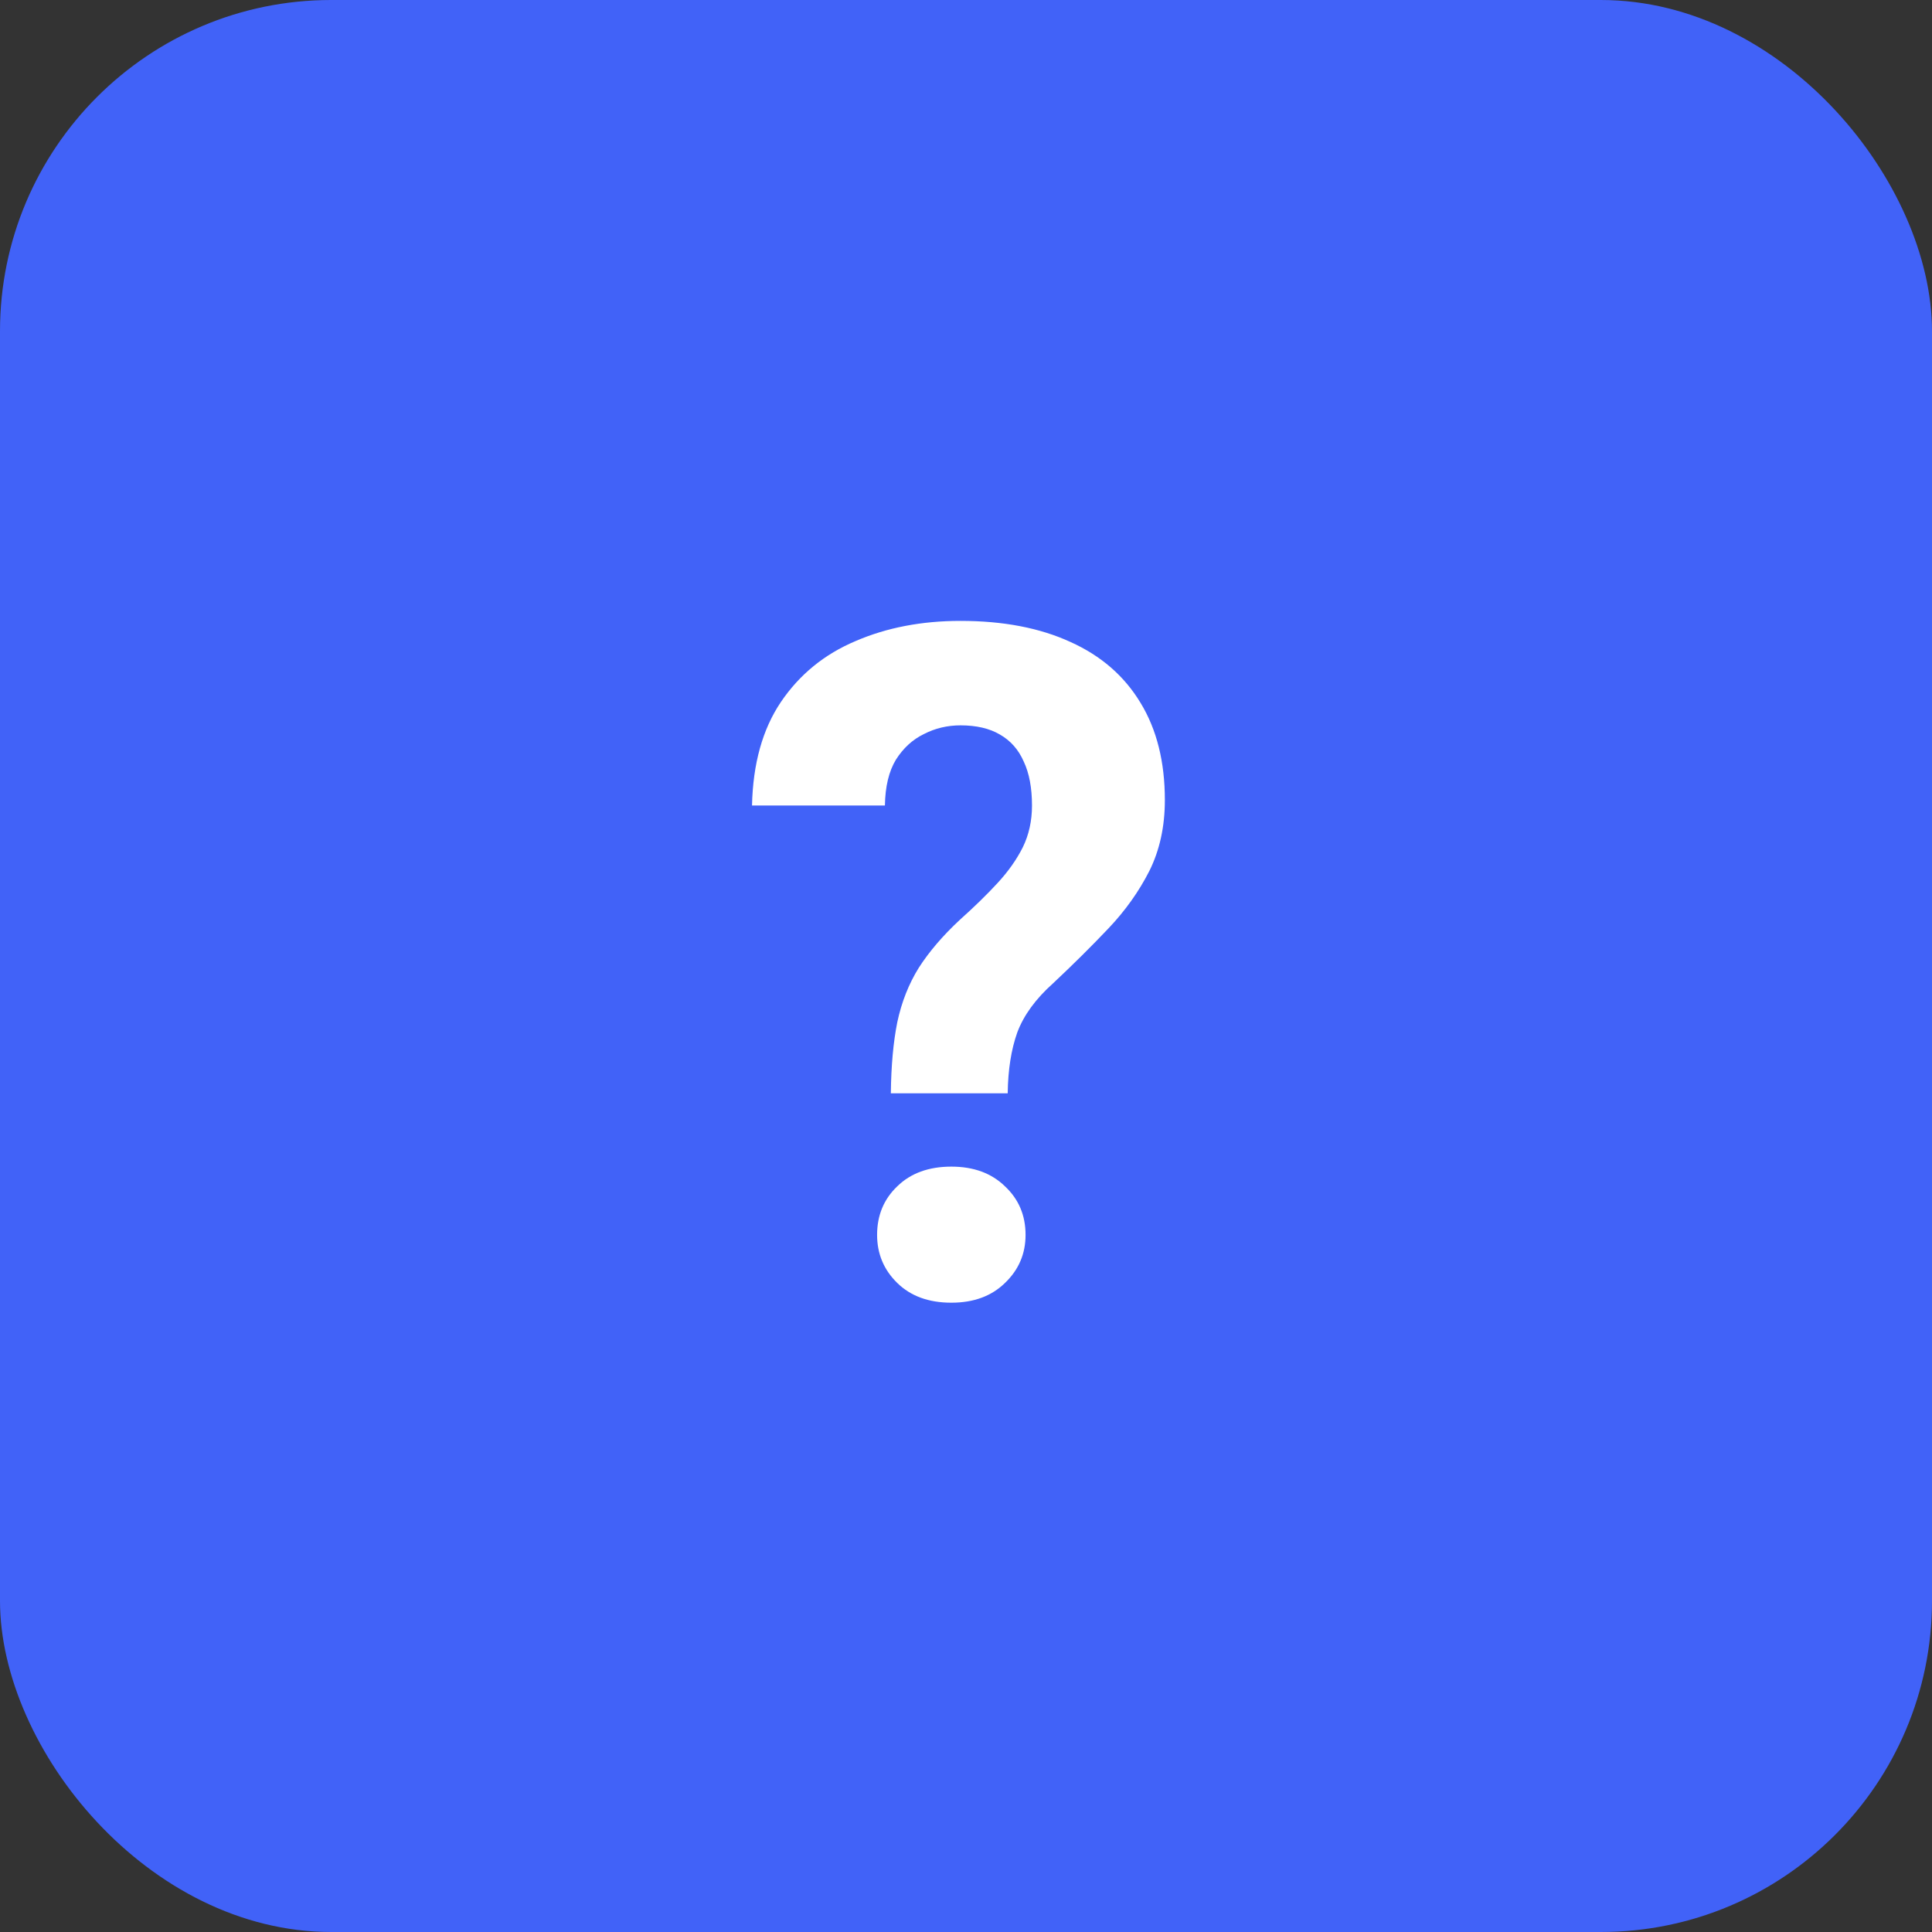
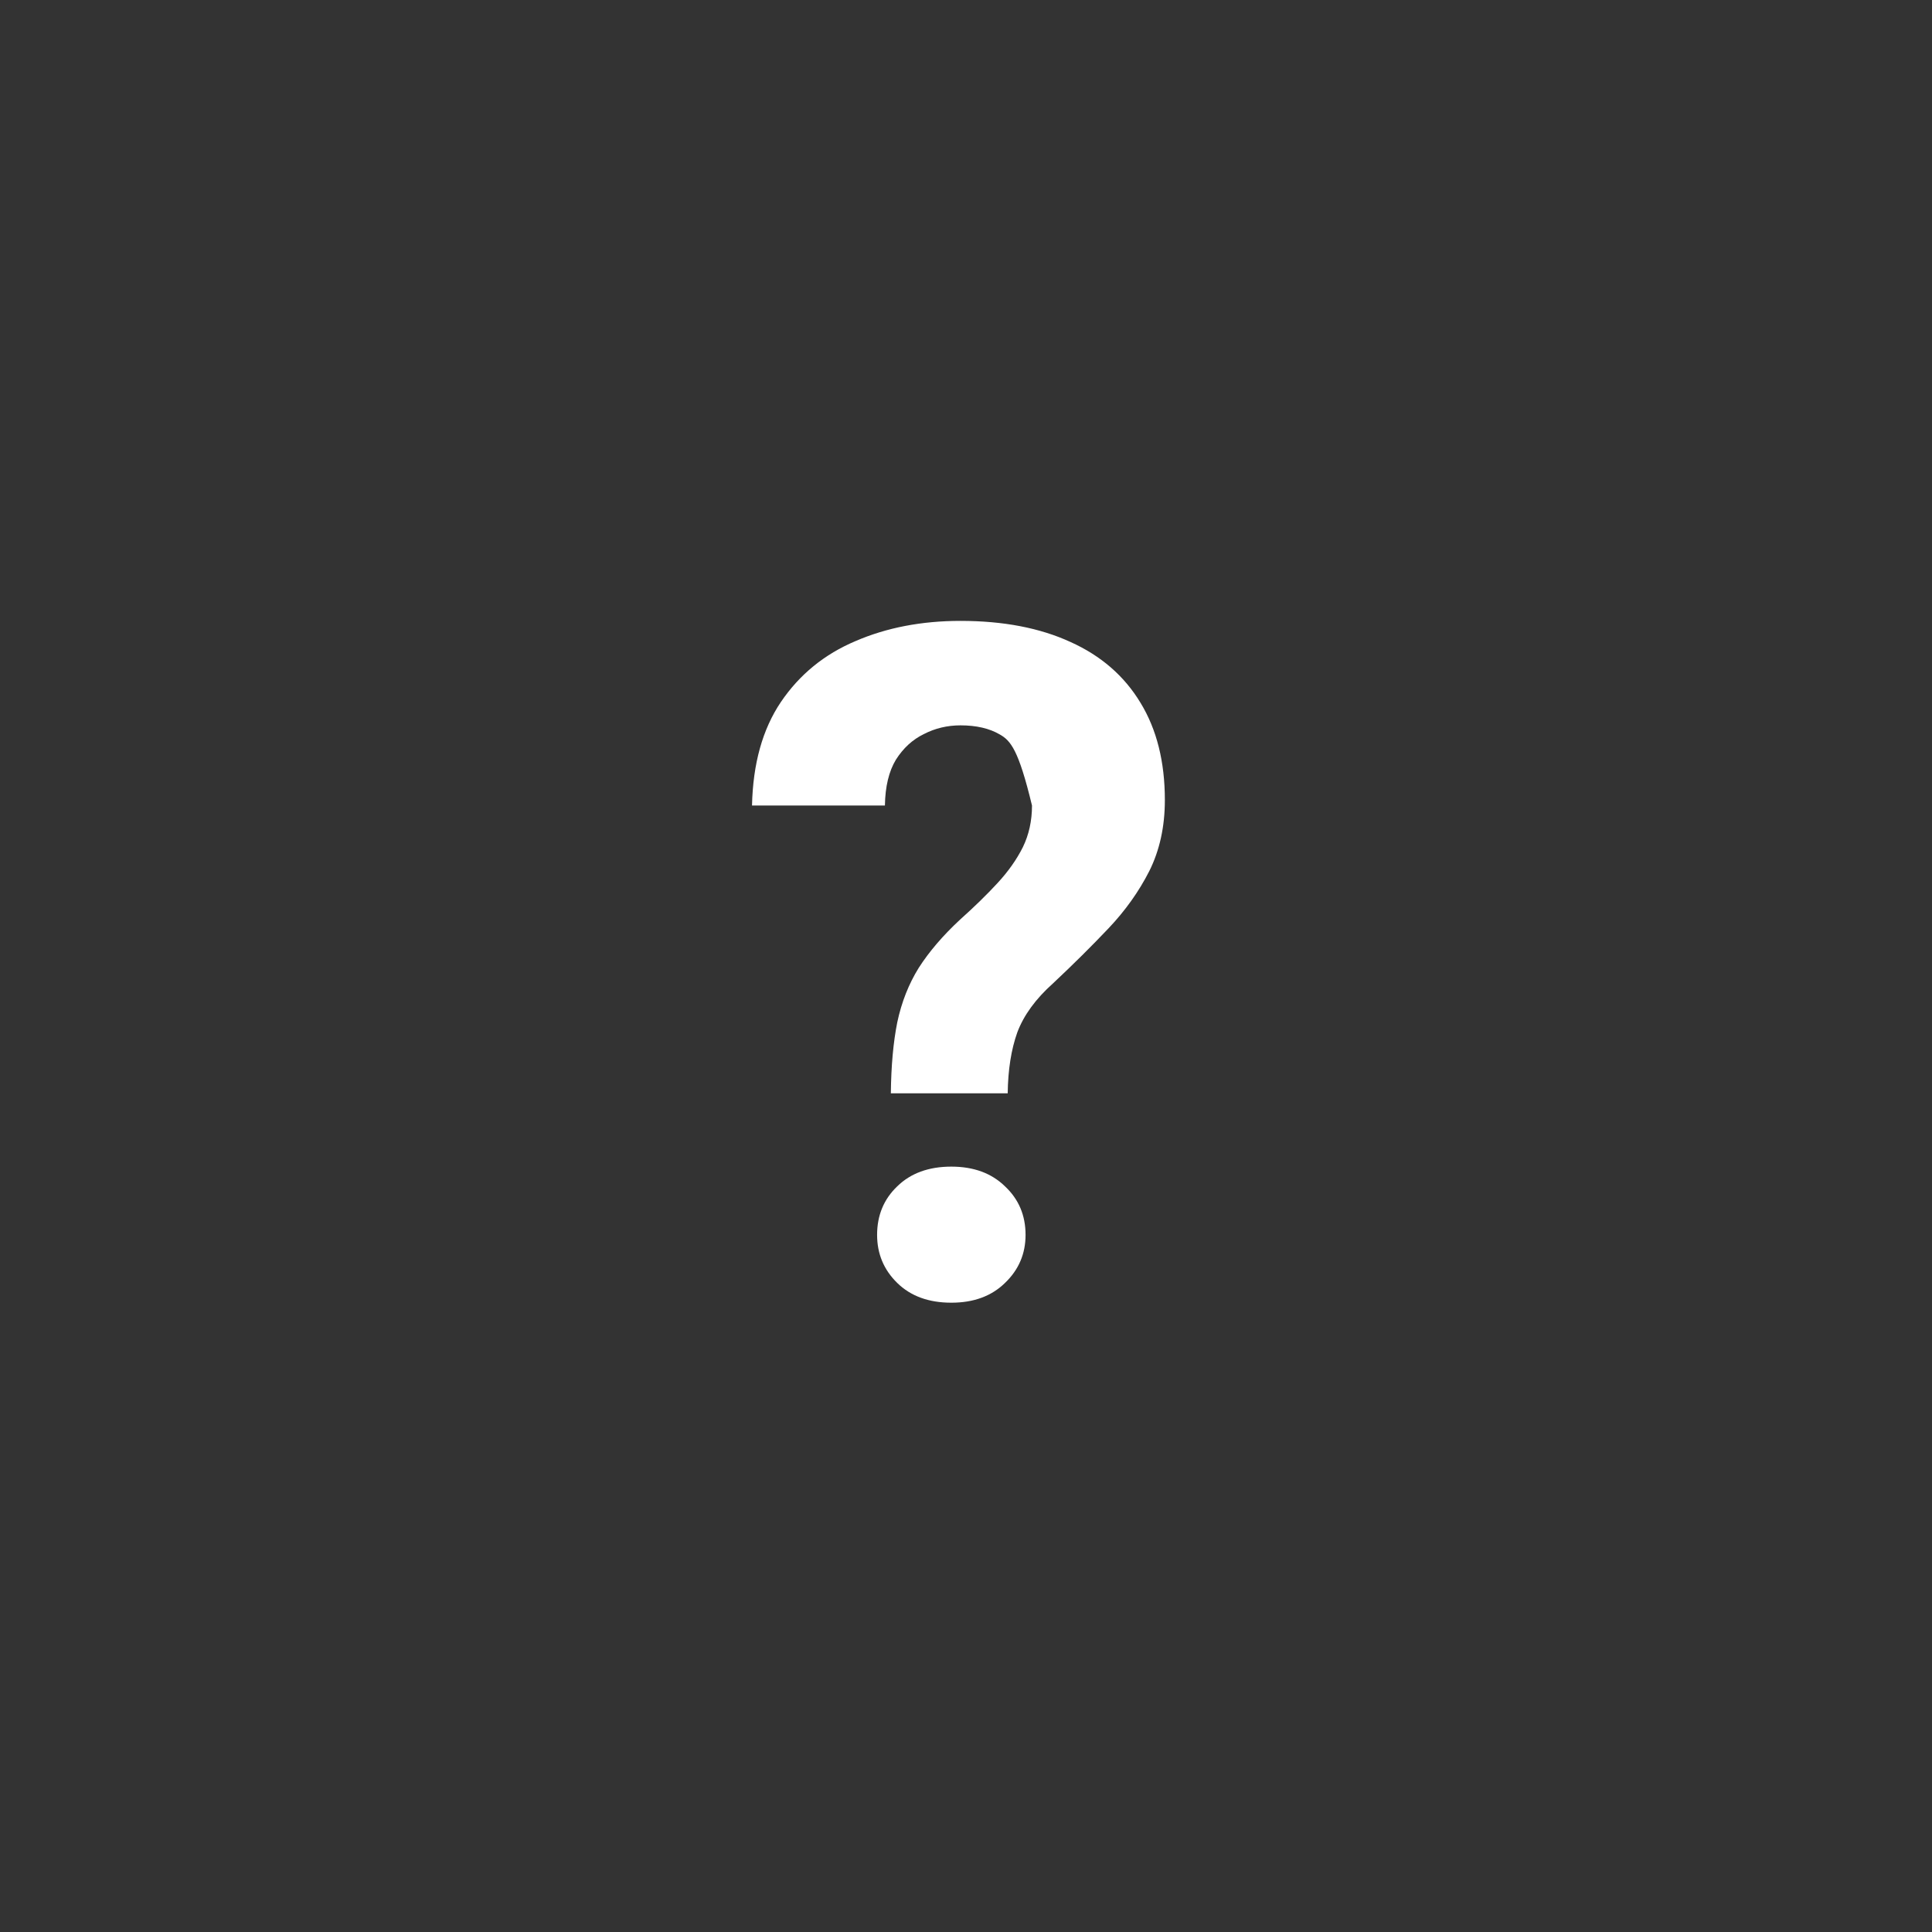
<svg xmlns="http://www.w3.org/2000/svg" width="70" height="70" viewBox="0 0 70 70" fill="none">
  <rect x="0" y="0" width="70" height="70" fill="#333333" stroke="none" />
-   <rect width="70" height="70" rx="12" fill="#4162F8" />
-   <path d="M36.511 39.612H32.277C32.288 38.616 32.366 37.758 32.51 37.039C32.665 36.309 32.925 35.65 33.29 35.063C33.666 34.477 34.164 33.896 34.784 33.32C35.304 32.855 35.758 32.413 36.145 31.992C36.533 31.572 36.837 31.14 37.059 30.697C37.28 30.244 37.391 29.74 37.391 29.186C37.391 28.545 37.291 28.013 37.092 27.593C36.904 27.161 36.616 26.835 36.228 26.613C35.852 26.392 35.376 26.281 34.801 26.281C34.325 26.281 33.882 26.386 33.473 26.597C33.063 26.796 32.726 27.106 32.46 27.526C32.205 27.947 32.073 28.5 32.062 29.186H27.247C27.28 27.67 27.629 26.42 28.293 25.435C28.968 24.439 29.87 23.703 30.999 23.227C32.128 22.74 33.395 22.496 34.801 22.496C36.35 22.496 37.678 22.751 38.785 23.26C39.892 23.758 40.739 24.494 41.325 25.468C41.912 26.431 42.205 27.604 42.205 28.987C42.205 29.95 42.017 30.808 41.641 31.561C41.264 32.302 40.772 32.994 40.163 33.636C39.554 34.278 38.885 34.942 38.154 35.628C37.523 36.192 37.092 36.785 36.859 37.404C36.638 38.024 36.522 38.76 36.511 39.612ZM31.779 44.742C31.779 44.034 32.023 43.447 32.51 42.982C32.997 42.507 33.65 42.269 34.469 42.269C35.277 42.269 35.924 42.507 36.411 42.982C36.909 43.447 37.158 44.034 37.158 44.742C37.158 45.428 36.909 46.009 36.411 46.485C35.924 46.961 35.277 47.199 34.469 47.199C33.65 47.199 32.997 46.961 32.51 46.485C32.023 46.009 31.779 45.428 31.779 44.742Z" fill="white" />
+   <path d="M36.511 39.612H32.277C32.288 38.616 32.366 37.758 32.51 37.039C32.665 36.309 32.925 35.65 33.29 35.063C33.666 34.477 34.164 33.896 34.784 33.32C35.304 32.855 35.758 32.413 36.145 31.992C36.533 31.572 36.837 31.14 37.059 30.697C37.28 30.244 37.391 29.74 37.391 29.186C36.904 27.161 36.616 26.835 36.228 26.613C35.852 26.392 35.376 26.281 34.801 26.281C34.325 26.281 33.882 26.386 33.473 26.597C33.063 26.796 32.726 27.106 32.46 27.526C32.205 27.947 32.073 28.5 32.062 29.186H27.247C27.28 27.67 27.629 26.42 28.293 25.435C28.968 24.439 29.87 23.703 30.999 23.227C32.128 22.74 33.395 22.496 34.801 22.496C36.35 22.496 37.678 22.751 38.785 23.26C39.892 23.758 40.739 24.494 41.325 25.468C41.912 26.431 42.205 27.604 42.205 28.987C42.205 29.95 42.017 30.808 41.641 31.561C41.264 32.302 40.772 32.994 40.163 33.636C39.554 34.278 38.885 34.942 38.154 35.628C37.523 36.192 37.092 36.785 36.859 37.404C36.638 38.024 36.522 38.76 36.511 39.612ZM31.779 44.742C31.779 44.034 32.023 43.447 32.51 42.982C32.997 42.507 33.65 42.269 34.469 42.269C35.277 42.269 35.924 42.507 36.411 42.982C36.909 43.447 37.158 44.034 37.158 44.742C37.158 45.428 36.909 46.009 36.411 46.485C35.924 46.961 35.277 47.199 34.469 47.199C33.65 47.199 32.997 46.961 32.51 46.485C32.023 46.009 31.779 45.428 31.779 44.742Z" fill="white" />
</svg>